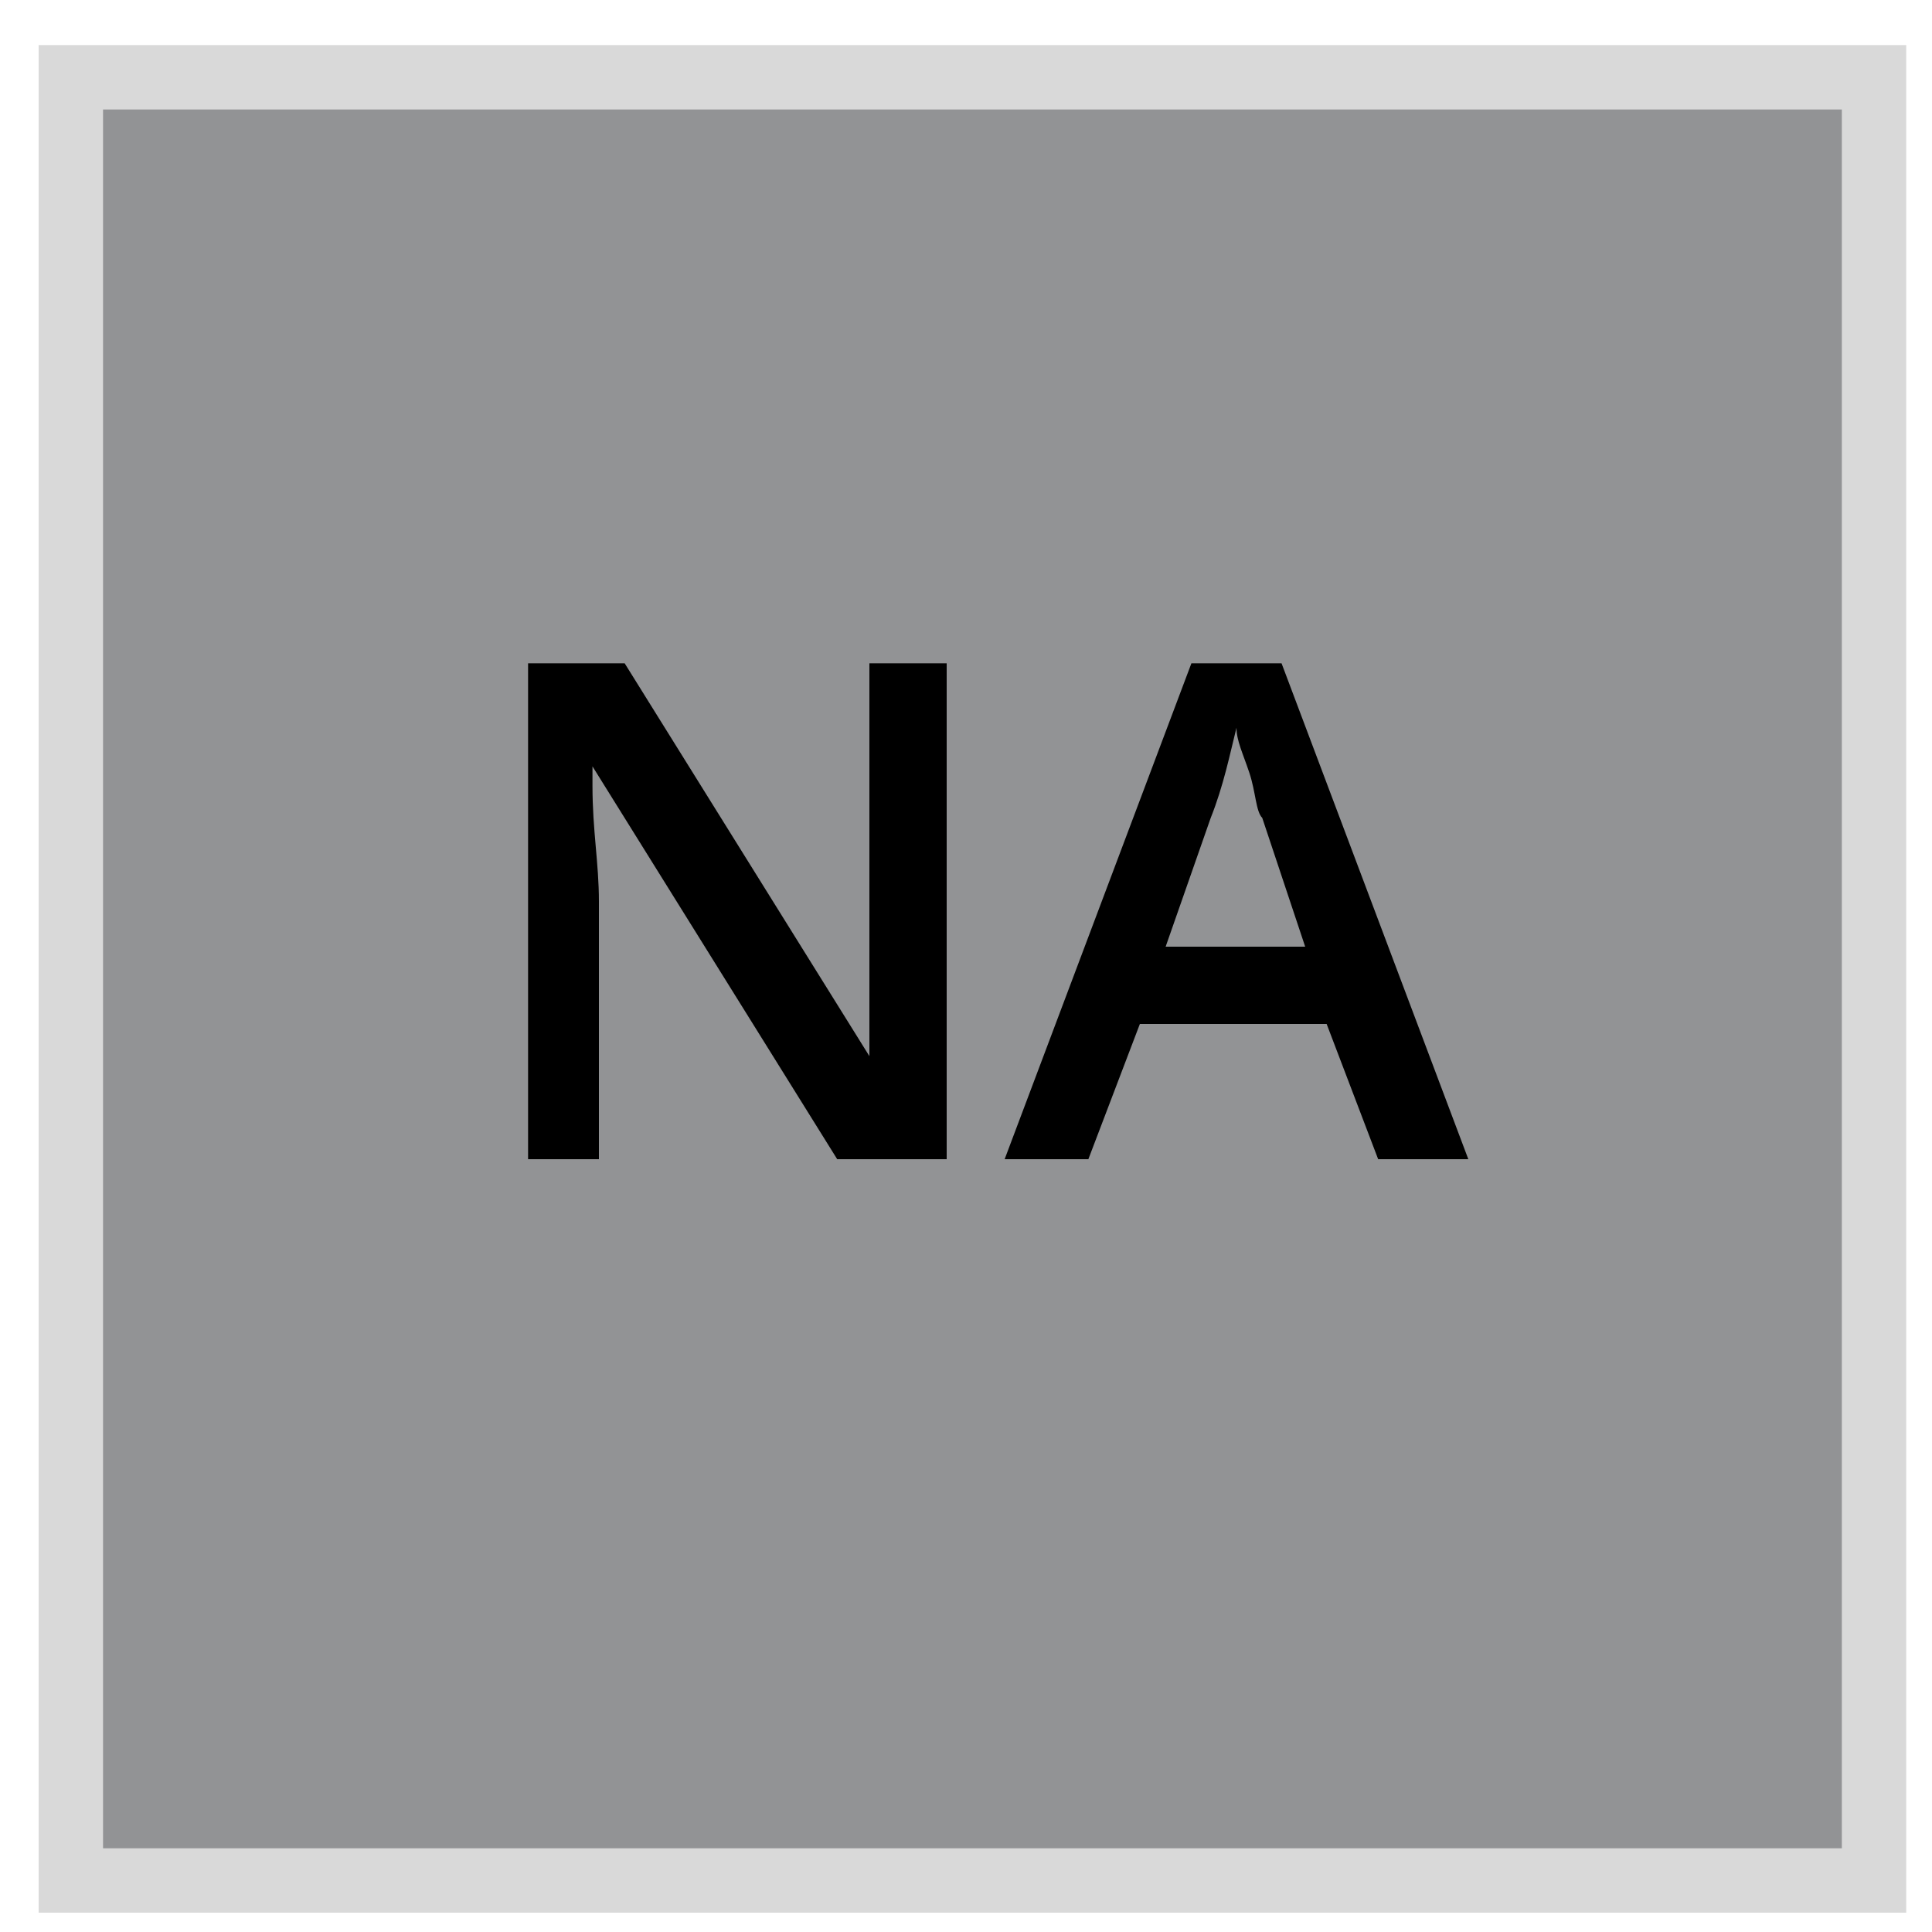
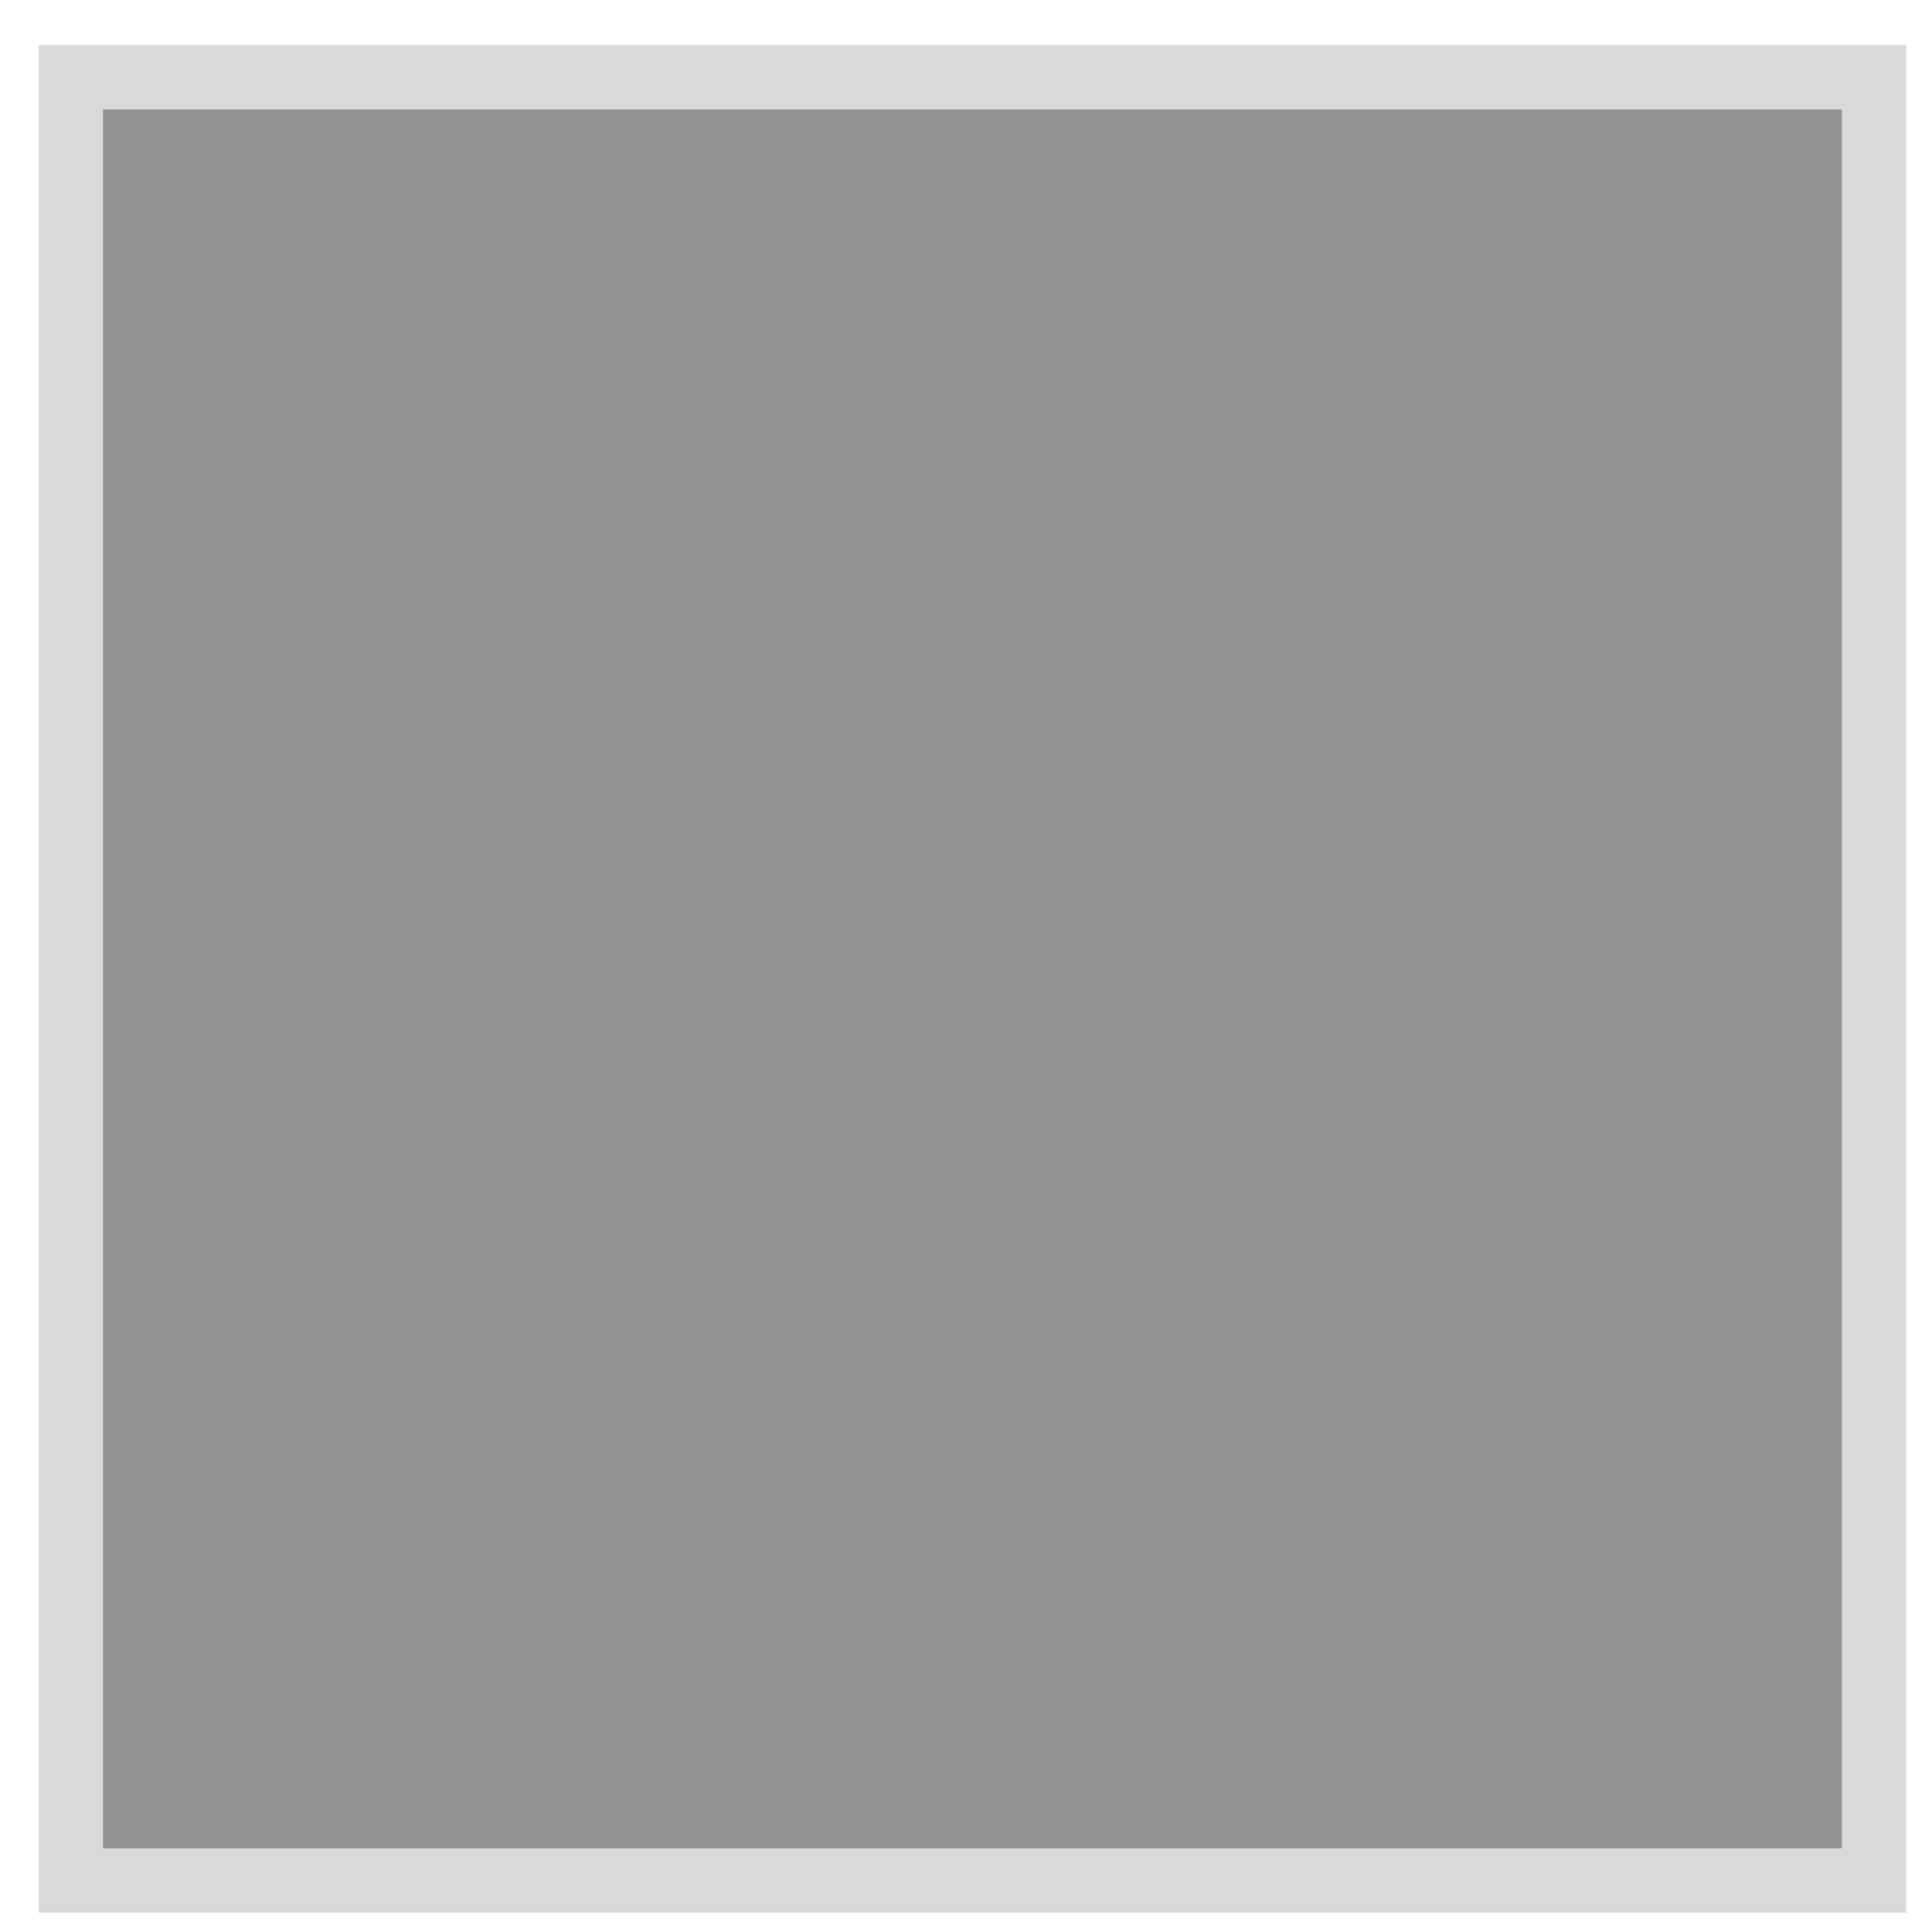
<svg xmlns="http://www.w3.org/2000/svg" version="1.1" id="Calque_1" x="0px" y="0px" viewBox="0 0 30 30" style="enable-background:new 0 0 30 30;" xml:space="preserve">
  <style type="text/css">
	.st0{fill:#929395;stroke:#D9D9D9;stroke-miterlimit:10;}
	.st1{enable-background:new    ;}
</style>
  <rect x="1.1" y="1.2" class="st0" width="28" height="28" />
  <g class="st1">
-     <path d="M14.6,18H13l-3.8-6.1h0l0,0.3c0,0.7,0.1,1.2,0.1,1.8v4H8.2v-7.7h1.5l3.8,6.1h0c0-0.1,0-0.4,0-0.9c0-0.5,0-0.9,0-1.2v-4h1.2   V18z" />
-     <path d="M21.4,18l-0.8-2.1h-2.9L16.9,18h-1.3l2.9-7.7h1.4l2.9,7.7H21.4z M20.3,14.8l-0.7-2.1c-0.1-0.1-0.1-0.4-0.2-0.7   s-0.2-0.5-0.2-0.7c-0.1,0.4-0.2,0.9-0.4,1.4l-0.7,2H20.3z" />
-   </g>
+     </g>
</svg>